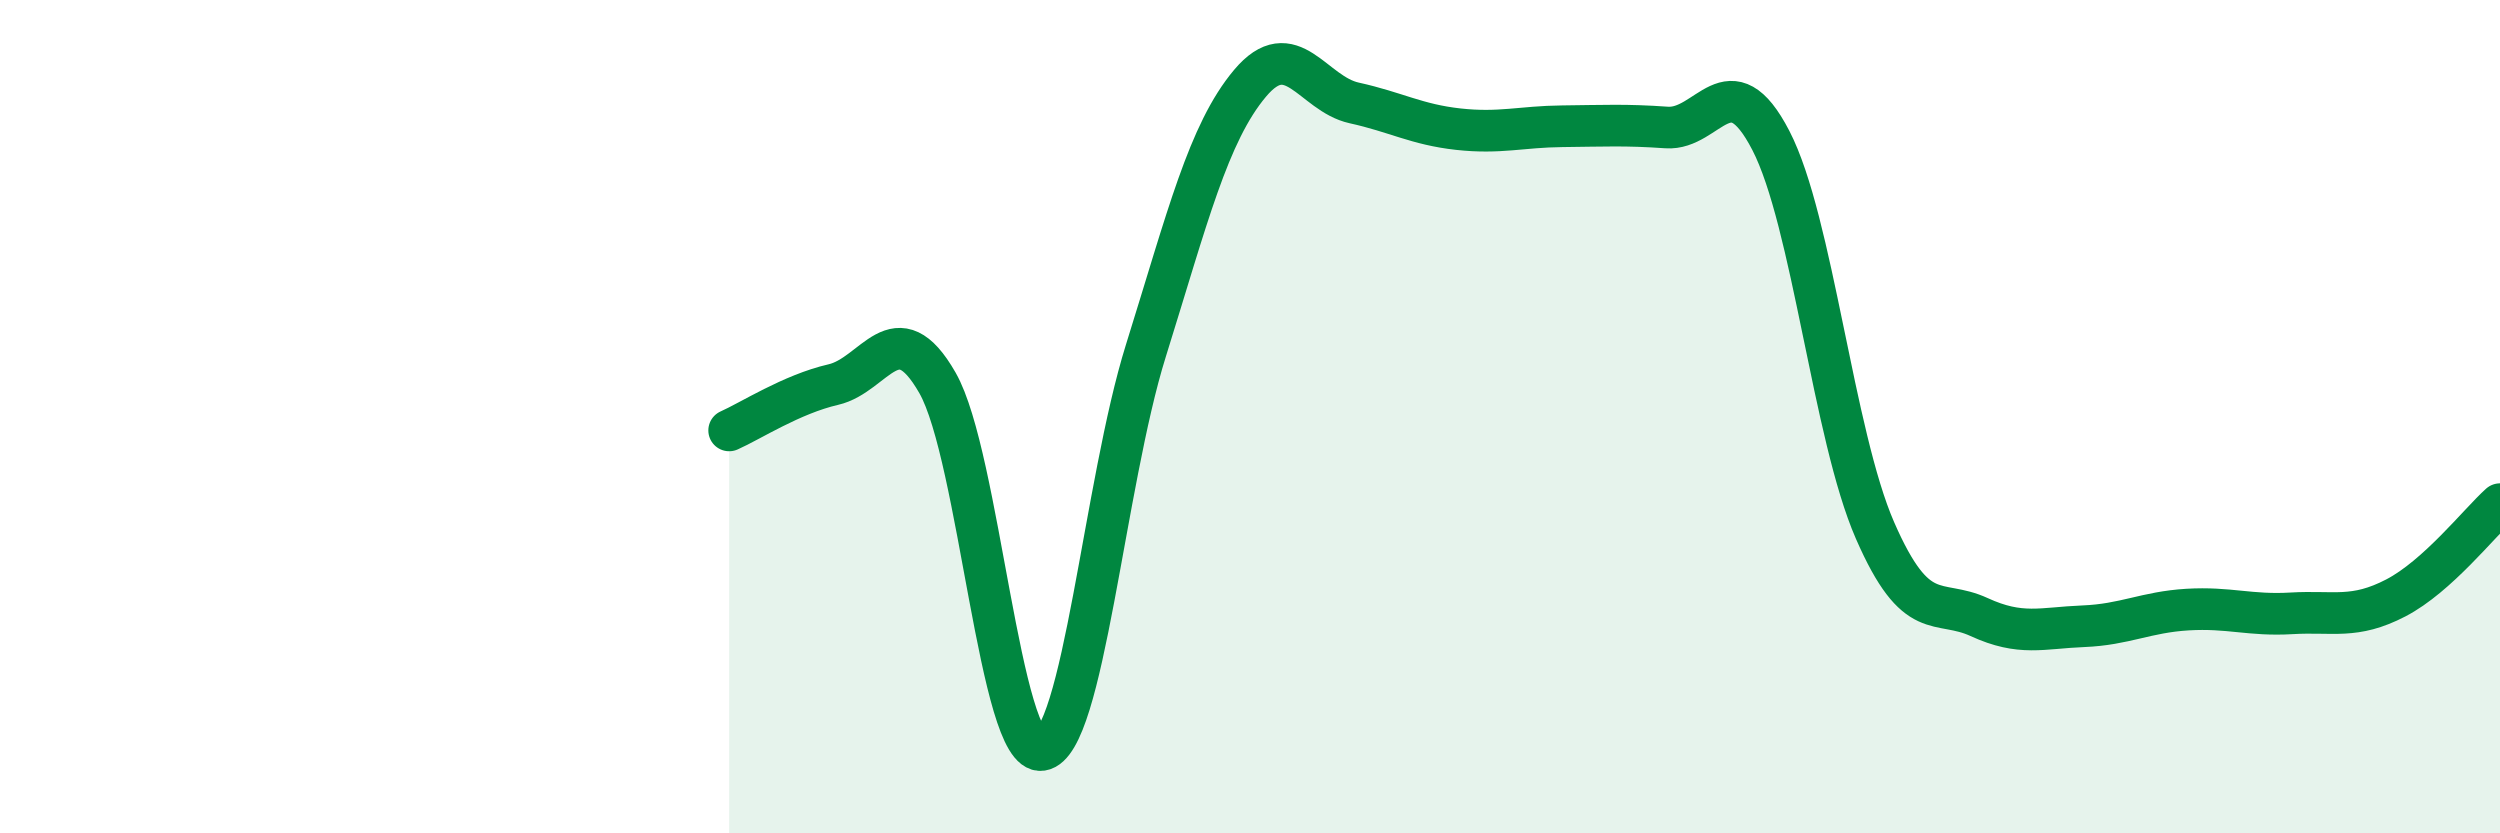
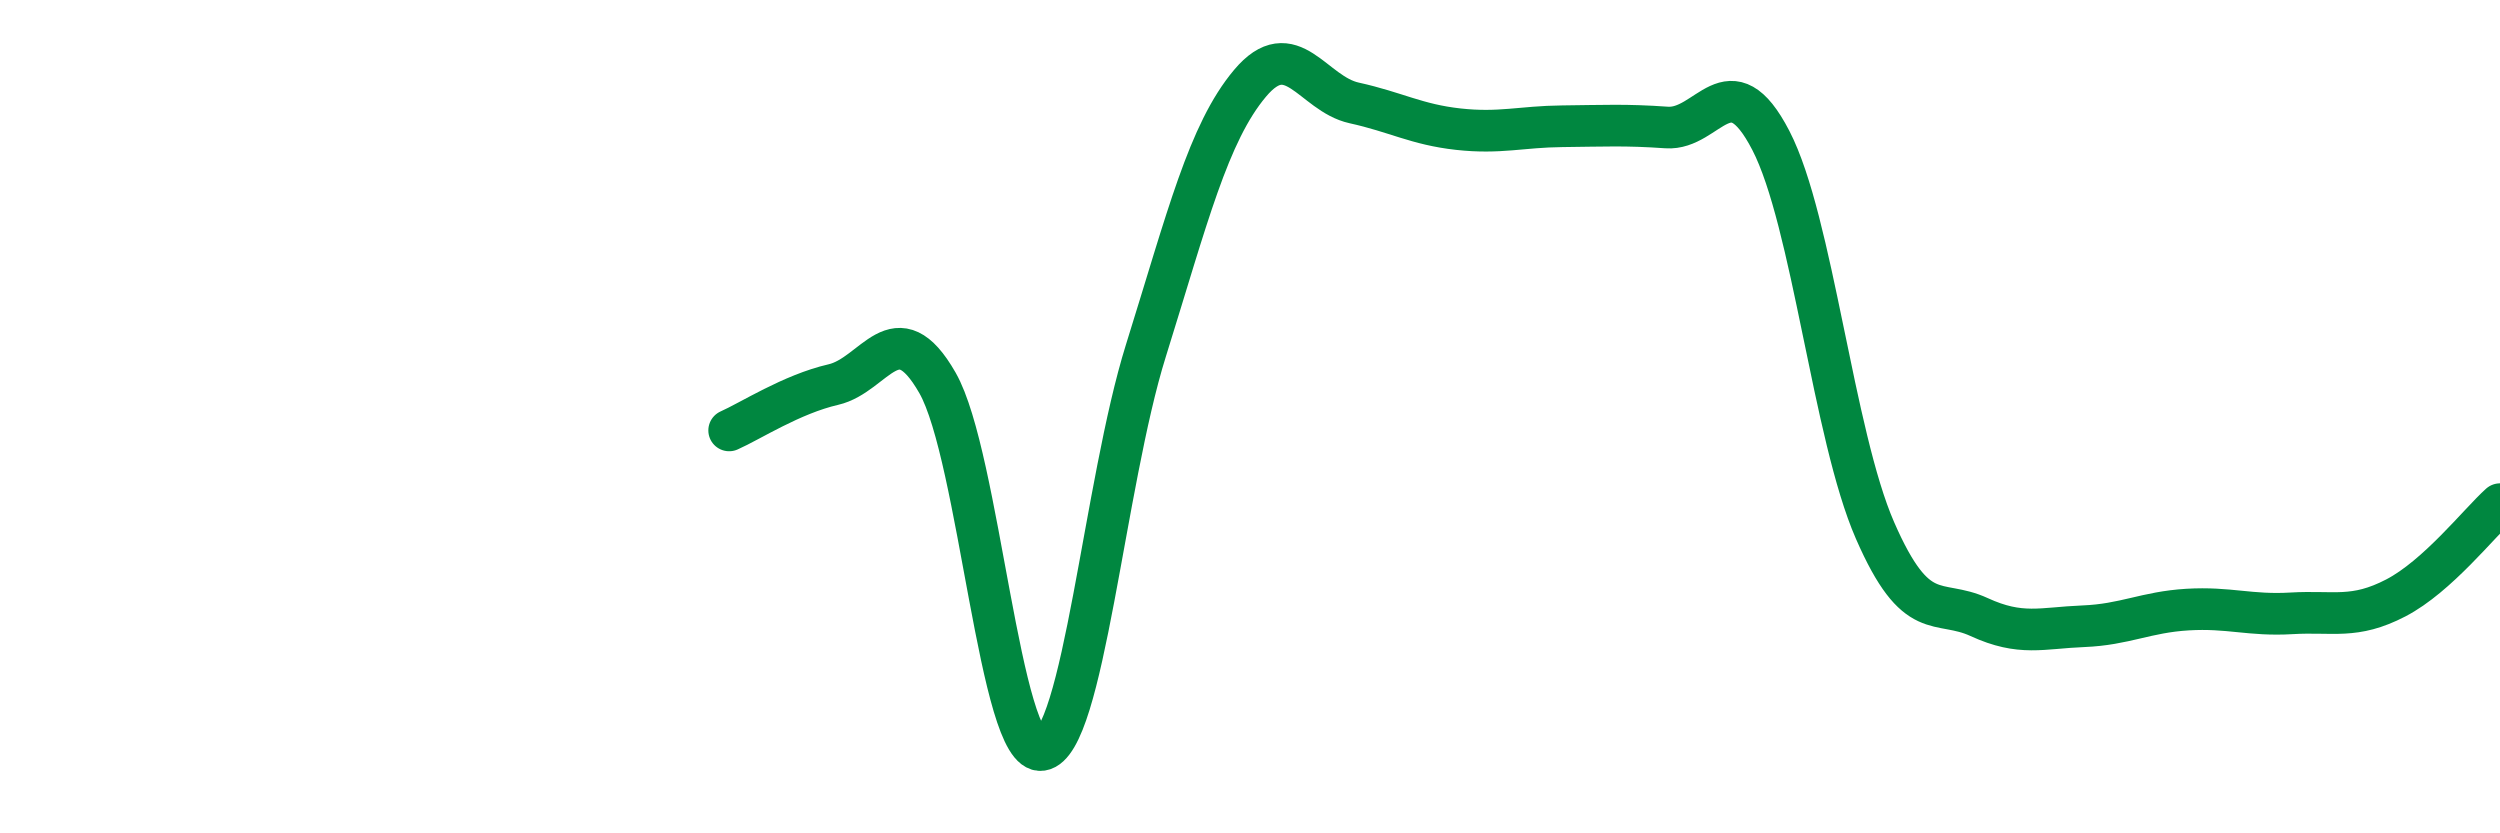
<svg xmlns="http://www.w3.org/2000/svg" width="60" height="20" viewBox="0 0 60 20">
-   <path d="M 17.5,10.33 C 18,10.11 19,9.46 20,9.23 C 21,9 21.5,7.44 22.5,9.19 C 23.5,10.94 24,18.15 25,18 C 26,17.85 26.5,11.62 27.5,8.42 C 28.5,5.22 29,3.19 30,2 C 31,0.81 31.5,2.25 32.5,2.47 C 33.5,2.69 34,2.99 35,3.1 C 36,3.21 36.5,3.04 37.5,3.03 C 38.5,3.02 39,2.99 40,3.06 C 41,3.13 41.5,1.44 42.5,3.37 C 43.5,5.3 44,10.44 45,12.73 C 46,15.02 46.5,14.35 47.5,14.81 C 48.5,15.27 49,15.07 50,15.03 C 51,14.99 51.5,14.69 52.5,14.63 C 53.5,14.57 54,14.78 55,14.72 C 56,14.66 56.5,14.87 57.5,14.35 C 58.5,13.83 59.5,12.55 60,12.1L60 20L17.5 20Z" fill="#008740" opacity="0.1" stroke-linecap="round" stroke-linejoin="round" />
  <path d="M 17.5,10.33 C 18,10.11 19,9.46 20,9.23 C 21,9 21.5,7.44 22.5,9.19 C 23.5,10.94 24,18.15 25,18 C 26,17.85 26.5,11.62 27.5,8.42 C 28.5,5.22 29,3.19 30,2 C 31,0.81 31.5,2.25 32.5,2.47 C 33.5,2.69 34,2.99 35,3.1 C 36,3.21 36.5,3.04 37.5,3.03 C 38.5,3.02 39,2.99 40,3.06 C 41,3.13 41.5,1.44 42.5,3.37 C 43.5,5.3 44,10.44 45,12.73 C 46,15.02 46.5,14.35 47.5,14.81 C 48.5,15.27 49,15.07 50,15.03 C 51,14.99 51.5,14.69 52.5,14.63 C 53.5,14.57 54,14.78 55,14.72 C 56,14.66 56.5,14.87 57.5,14.35 C 58.5,13.83 59.5,12.55 60,12.1" stroke="#008740" stroke-width="1" fill="none" stroke-linecap="round" stroke-linejoin="round" />
</svg>